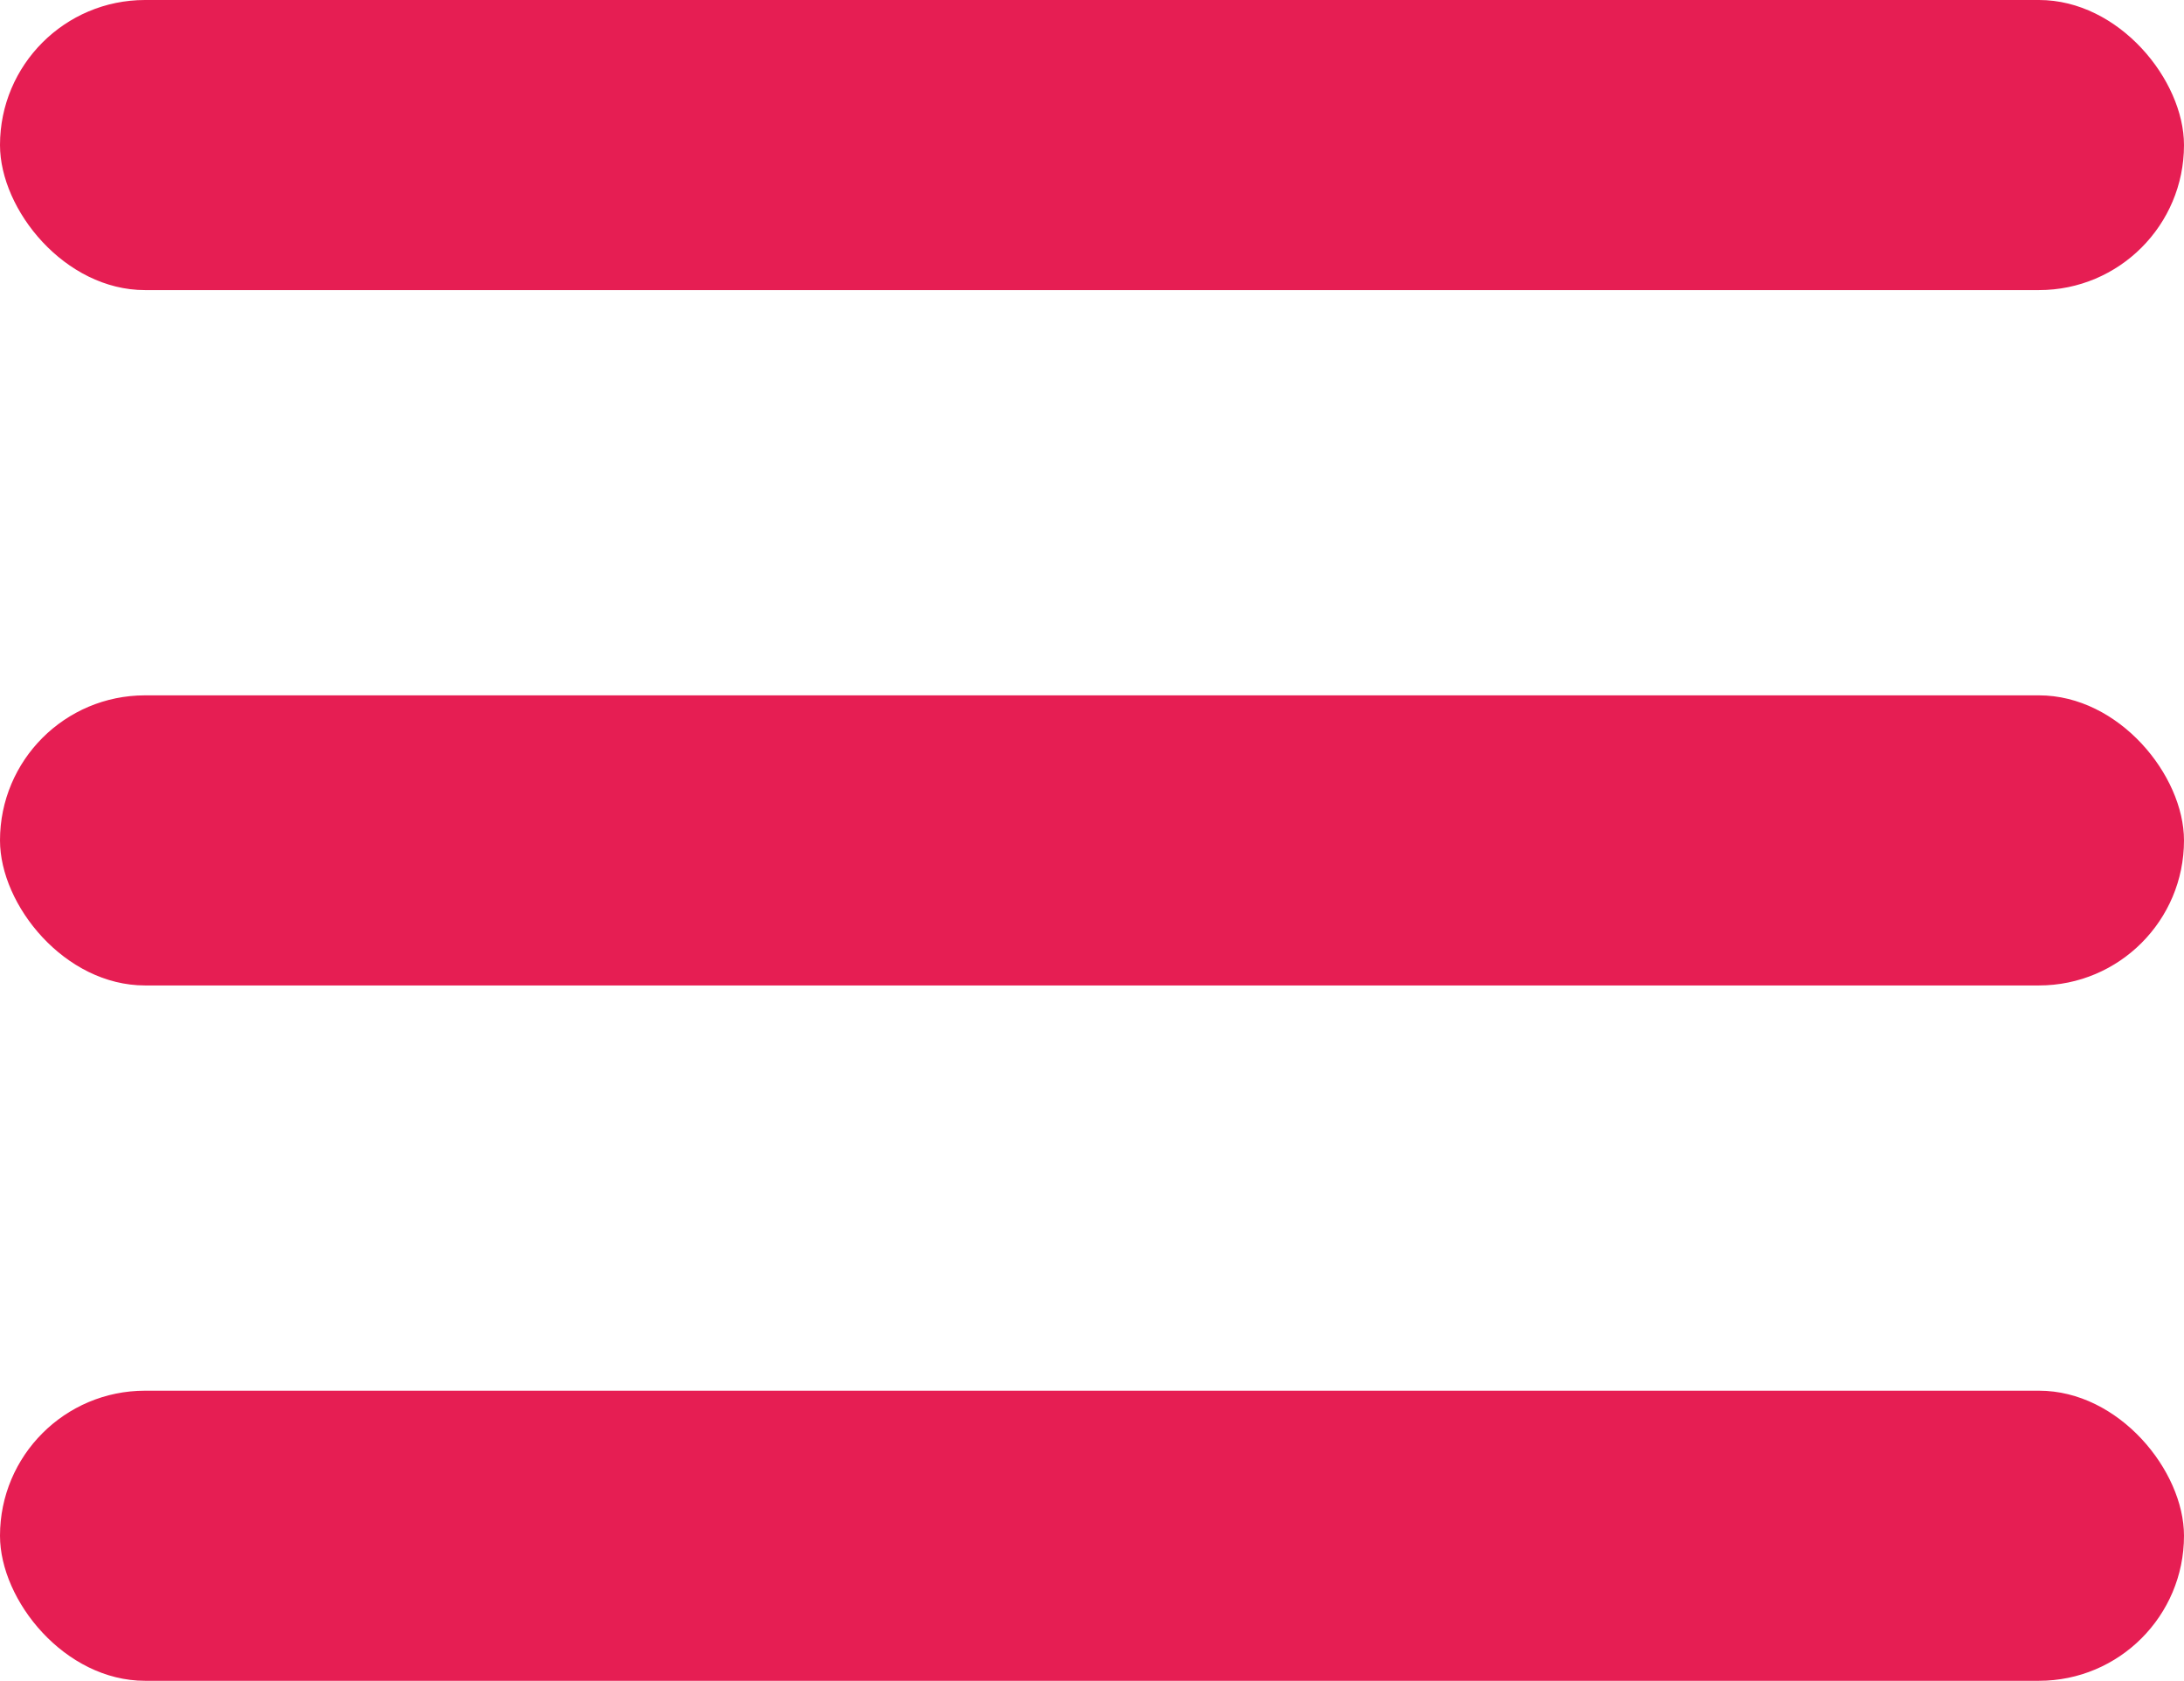
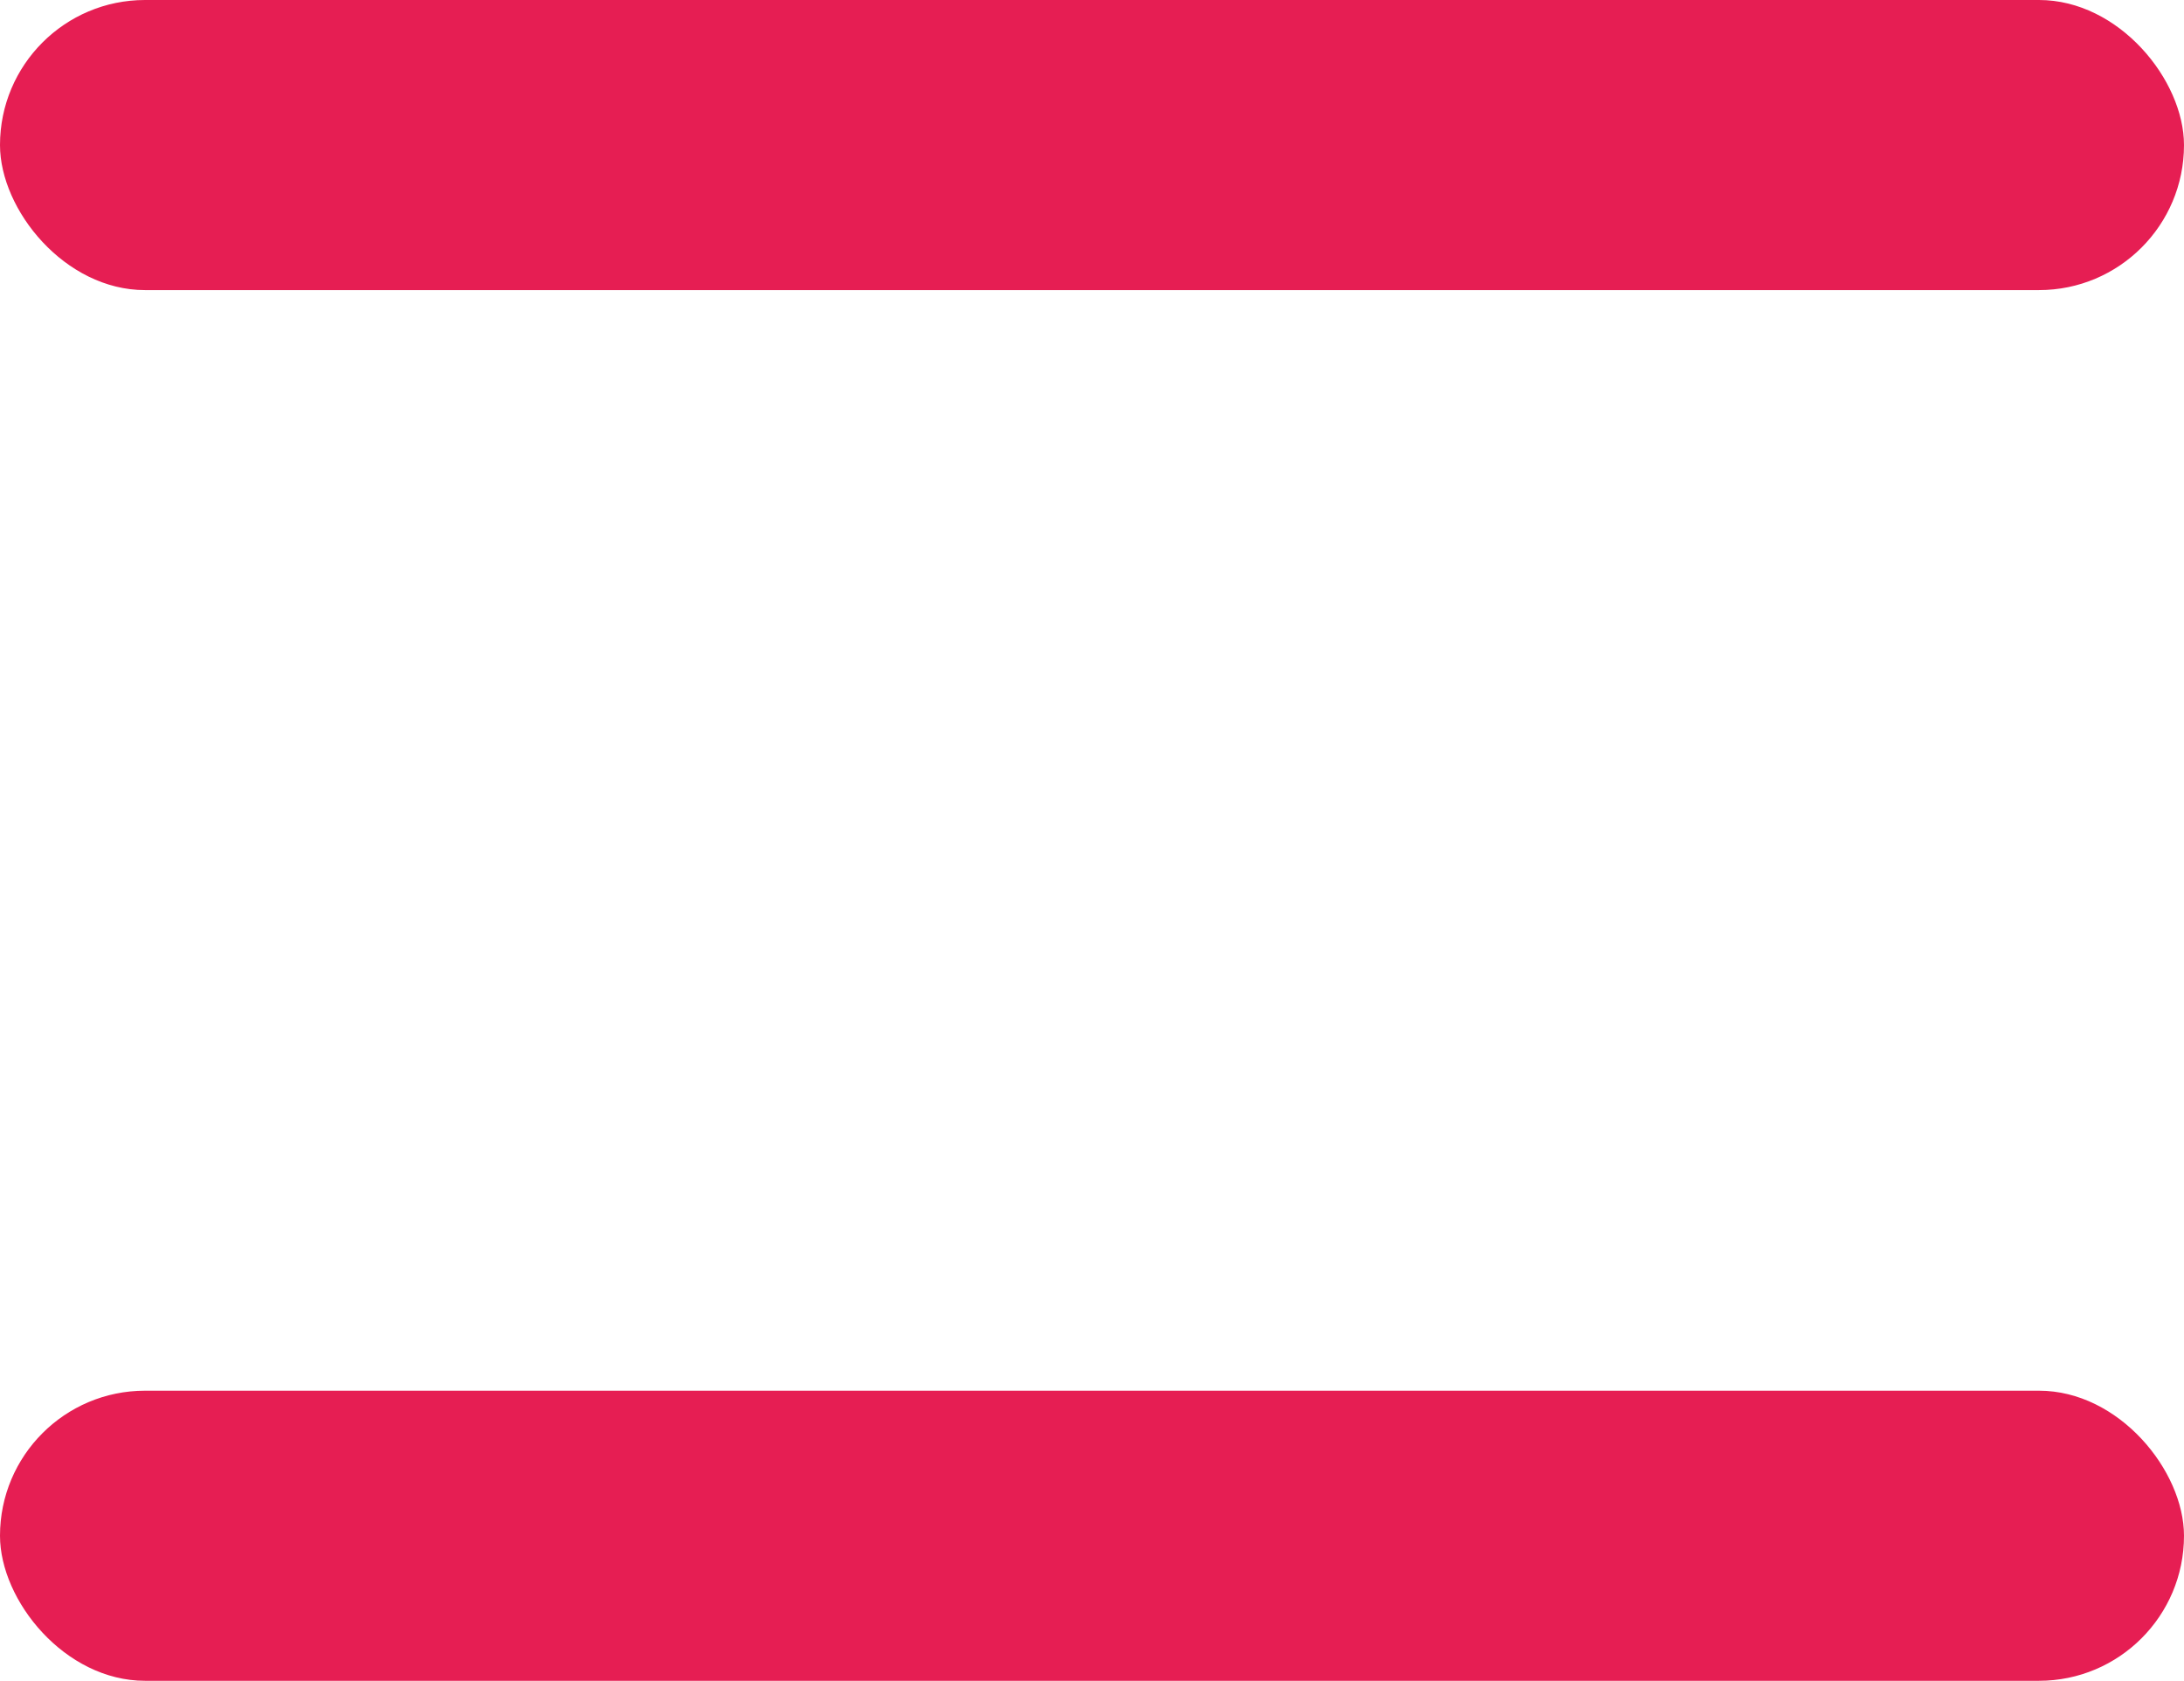
<svg xmlns="http://www.w3.org/2000/svg" viewBox="0 0 1935 1489" width="1935" height="1489" fill="none">
  <g id="Сочетание 16">
    <rect id="Прямоугольник 14" width="1935" height="257" x="0" y="0" rx="128.5" fill="rgb(230,30,83)" />
-     <rect id="Прямоугольник 15" width="1935" height="257" x="0" y="616" rx="128.5" fill="rgb(230,30,83)" />
    <rect id="Прямоугольник 16" width="1935" height="257" x="0" y="1232" rx="128.5" fill="rgb(230,30,83)" />
  </g>
</svg>